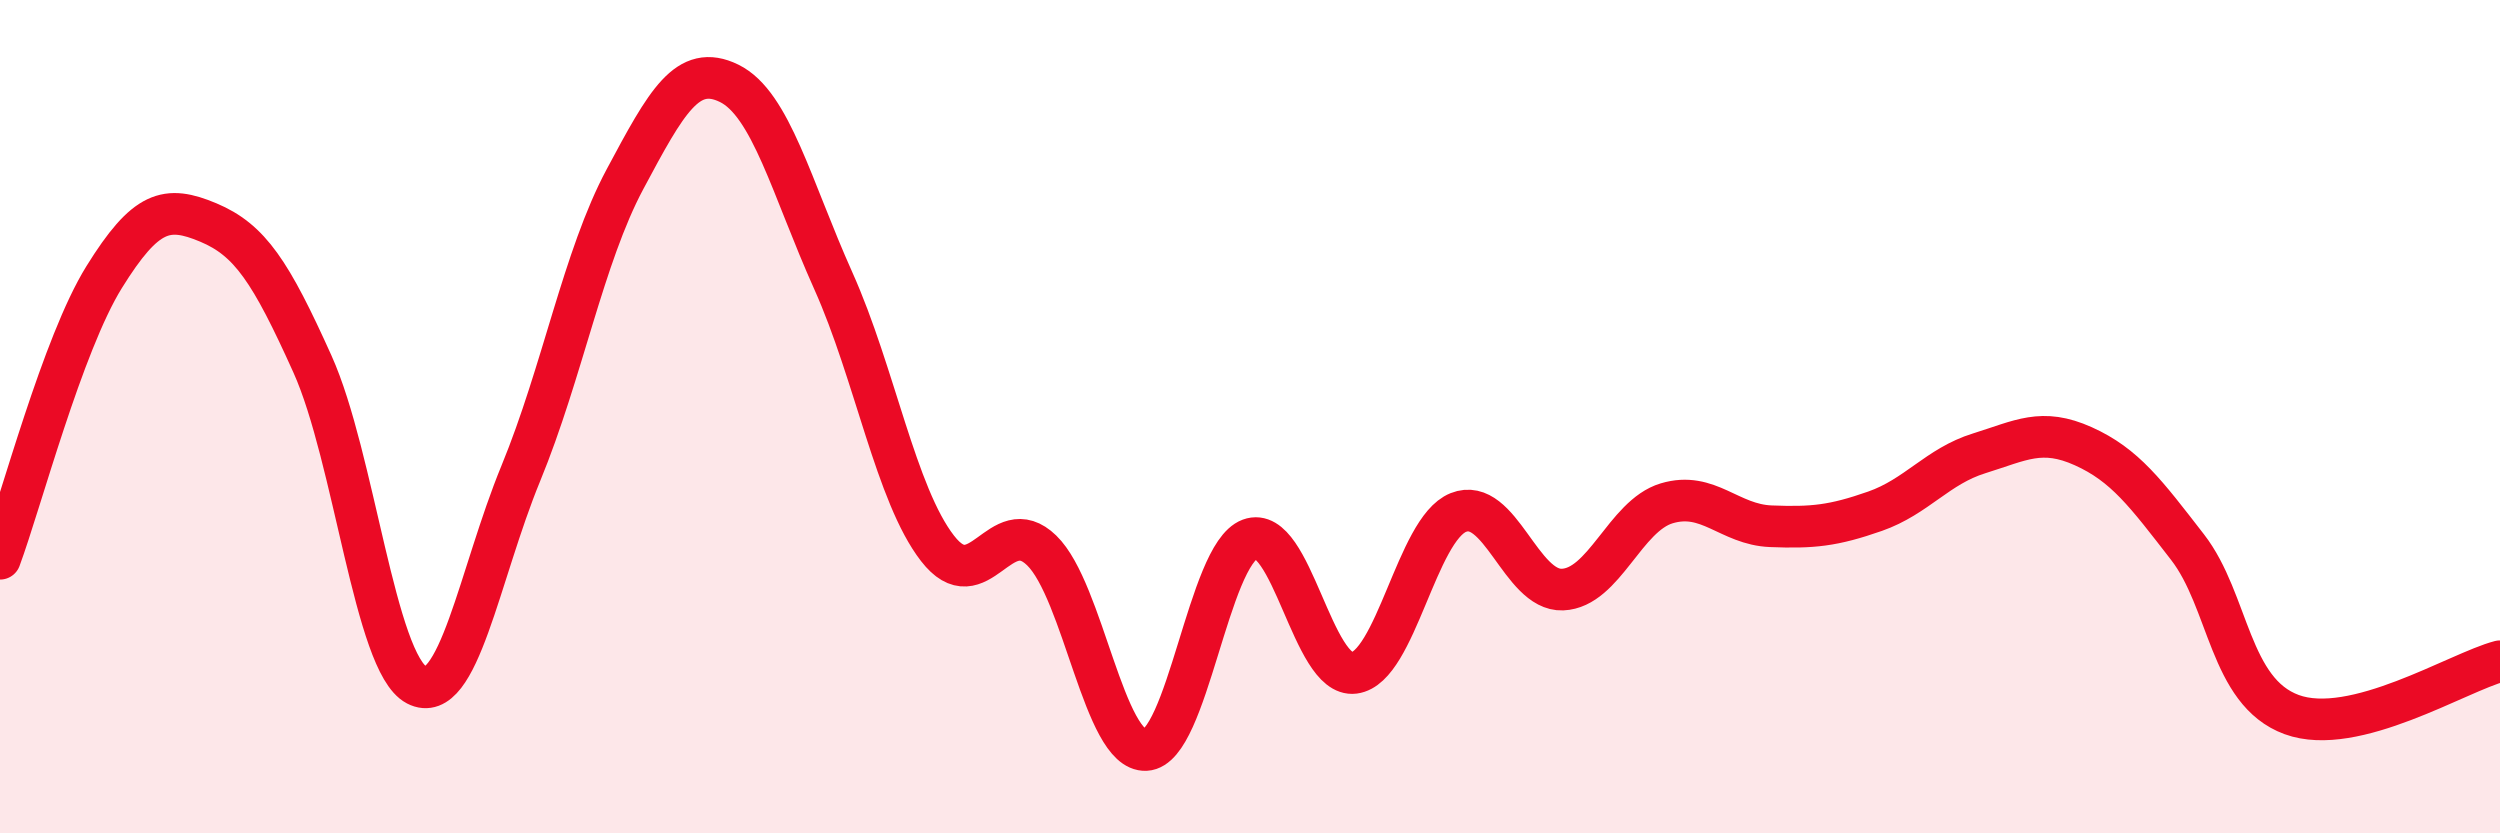
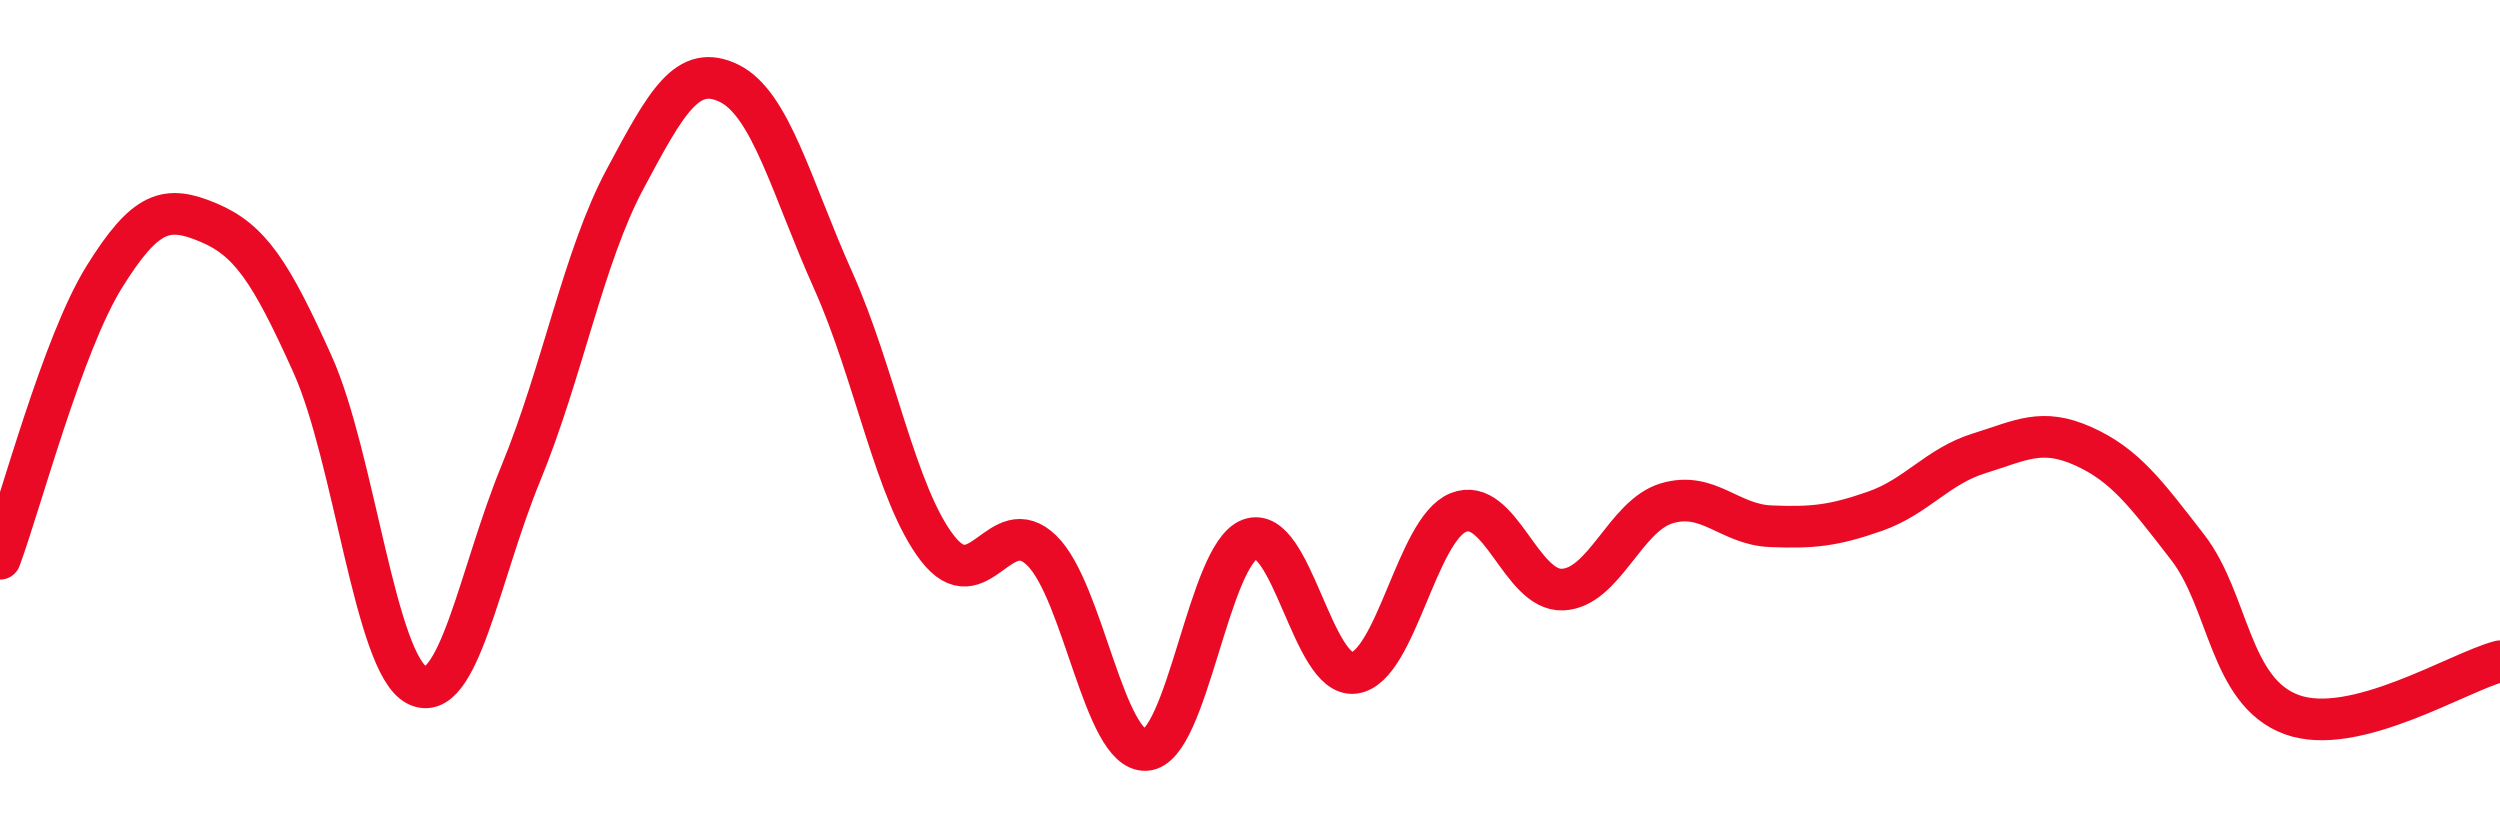
<svg xmlns="http://www.w3.org/2000/svg" width="60" height="20" viewBox="0 0 60 20">
-   <path d="M 0,13.41 C 0.5,12.06 1.5,8.26 2.5,6.65 C 3.5,5.04 4,4.92 5,5.34 C 6,5.76 6.5,6.52 7.5,8.74 C 8.5,10.96 9,15.92 10,16.44 C 11,16.96 11.5,13.79 12.5,11.36 C 13.5,8.93 14,6.17 15,4.3 C 16,2.43 16.5,1.51 17.5,2 C 18.5,2.49 19,4.51 20,6.74 C 21,8.97 21.5,11.87 22.5,13.16 C 23.5,14.45 24,12.24 25,13.21 C 26,14.18 26.5,18.05 27.5,18 C 28.5,17.95 29,13.31 30,12.94 C 31,12.57 31.5,16.28 32.5,16.15 C 33.5,16.02 34,12.7 35,12.3 C 36,11.9 36.5,14.19 37.5,14.15 C 38.5,14.11 39,12.38 40,12.08 C 41,11.78 41.5,12.59 42.5,12.63 C 43.5,12.67 44,12.62 45,12.27 C 46,11.92 46.5,11.19 47.5,10.88 C 48.5,10.57 49,10.26 50,10.71 C 51,11.16 51.5,11.84 52.5,13.13 C 53.5,14.42 53.5,16.6 55,17.15 C 56.5,17.7 59,16.13 60,15.87L60 20L0 20Z" fill="#EB0A25" opacity="0.1" stroke-linecap="round" stroke-linejoin="round" />
  <path d="M 0,13.41 C 0.5,12.06 1.5,8.26 2.5,6.65 C 3.5,5.04 4,4.92 5,5.34 C 6,5.76 6.5,6.52 7.5,8.74 C 8.5,10.96 9,15.92 10,16.44 C 11,16.96 11.5,13.79 12.5,11.36 C 13.5,8.93 14,6.17 15,4.3 C 16,2.43 16.5,1.51 17.5,2 C 18.5,2.49 19,4.51 20,6.74 C 21,8.97 21.5,11.87 22.5,13.16 C 23.5,14.45 24,12.24 25,13.21 C 26,14.18 26.5,18.05 27.5,18 C 28.5,17.95 29,13.31 30,12.94 C 31,12.57 31.5,16.28 32.5,16.15 C 33.5,16.02 34,12.7 35,12.3 C 36,11.9 36.5,14.19 37.5,14.15 C 38.5,14.11 39,12.38 40,12.08 C 41,11.78 41.5,12.59 42.5,12.63 C 43.5,12.67 44,12.62 45,12.27 C 46,11.92 46.5,11.19 47.5,10.88 C 48.5,10.57 49,10.26 50,10.71 C 51,11.16 51.5,11.84 52.5,13.13 C 53.5,14.42 53.5,16.6 55,17.15 C 56.5,17.7 59,16.13 60,15.87" stroke="#EB0A25" stroke-width="1" fill="none" stroke-linecap="round" stroke-linejoin="round" />
</svg>